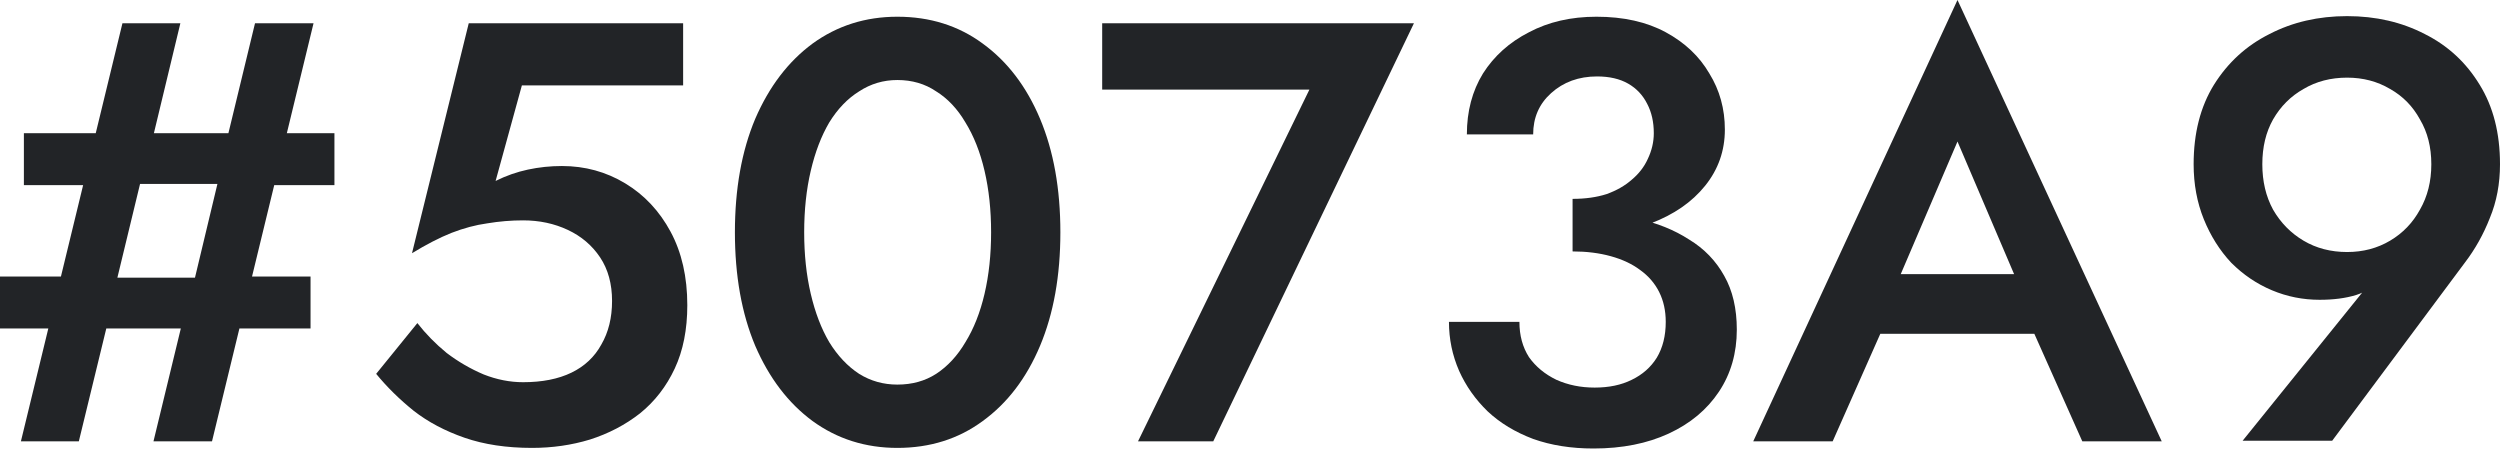
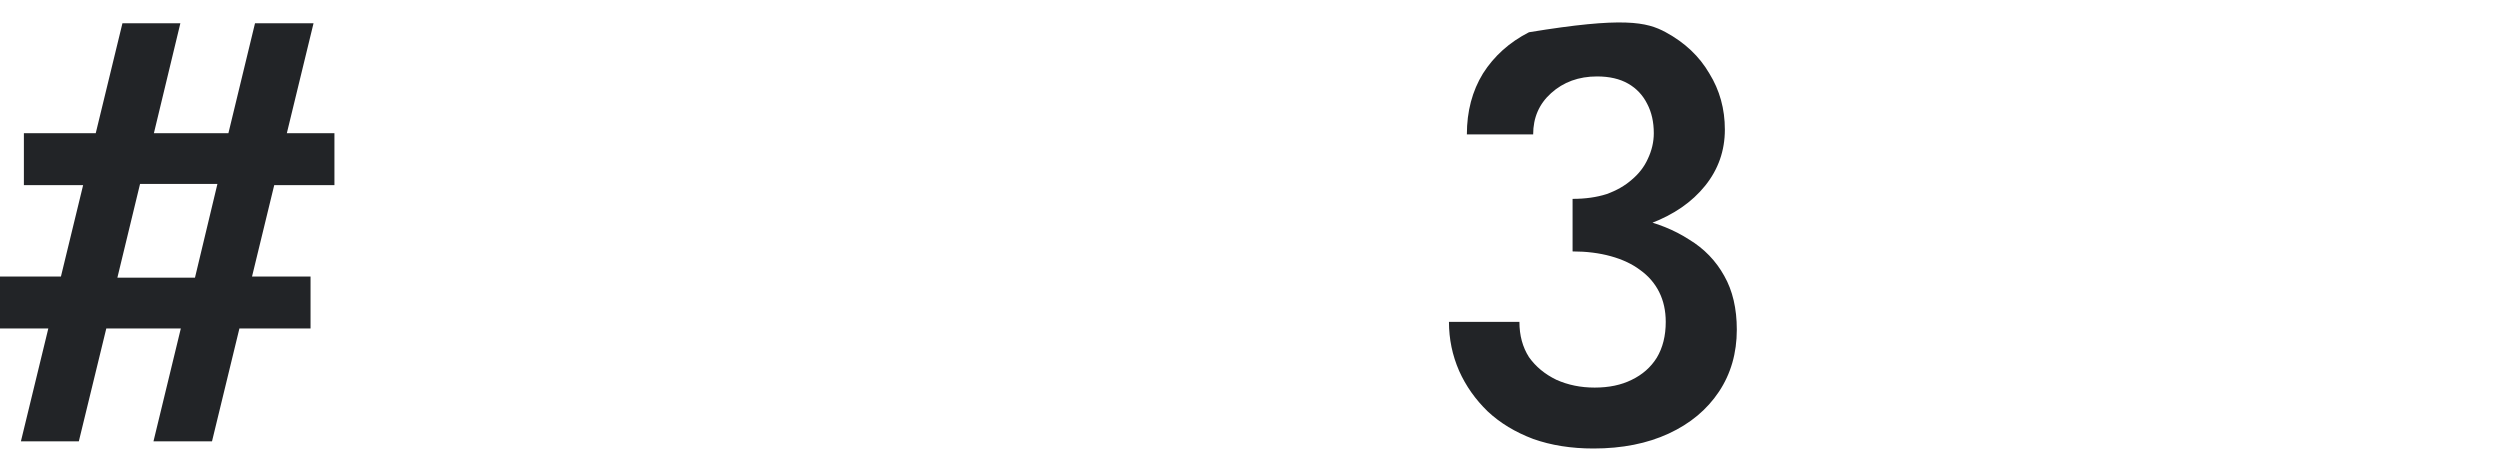
<svg xmlns="http://www.w3.org/2000/svg" viewBox="0 0 283.428 50.847" fill="none">
  <path d="M2.708 20.989V15.098H37.915V20.989H28.03L26.676 20.853H13.338L12.052 20.989H2.708ZM0 37.238V31.348H9.14L10.63 31.483H24.983L26.608 31.348H35.207V37.238H0ZM28.91 2.641H35.545L24.035 50.034H17.4L21.124 34.665L21.666 33.311L25.119 18.89L25.322 17.468L28.91 2.641ZM13.88 2.641H20.447L16.926 17.265L16.385 18.754L12.864 33.311L12.661 34.733L8.937 50.034H2.37L13.88 2.641Z" fill="#222427" />
-   <path d="M77.921 34.597C77.921 37.351 77.447 39.743 76.499 41.774C75.551 43.805 74.242 45.498 72.572 46.852C70.902 48.161 69.006 49.154 66.885 49.831C64.809 50.463 62.619 50.779 60.317 50.779C57.429 50.779 54.879 50.395 52.667 49.628C50.455 48.861 48.537 47.845 46.912 46.581C45.287 45.272 43.865 43.873 42.646 42.383L47.318 36.628C48.266 37.847 49.372 38.976 50.636 40.014C51.945 41.007 53.344 41.819 54.833 42.451C56.323 43.038 57.812 43.331 59.302 43.331C61.468 43.331 63.296 42.97 64.786 42.248C66.276 41.526 67.404 40.465 68.171 39.066C68.984 37.667 69.39 36.019 69.39 34.124C69.39 32.183 68.938 30.535 68.036 29.181C67.133 27.827 65.915 26.789 64.38 26.067C62.845 25.344 61.152 24.983 59.302 24.983C57.948 24.983 56.594 25.096 55.239 25.322C53.931 25.502 52.576 25.863 51.177 26.405C49.823 26.947 48.334 27.714 46.709 28.707L53.141 2.641H77.447V9.682H59.166L56.187 20.515C57.361 19.928 58.58 19.499 59.844 19.228C61.107 18.957 62.394 18.822 63.703 18.822C66.321 18.822 68.713 19.477 70.879 20.786C73.046 22.094 74.761 23.923 76.025 26.27C77.289 28.617 77.921 31.393 77.921 34.597Z" fill="#222427" />
-   <path d="M91.171 26.337C91.171 28.865 91.419 31.19 91.916 33.311C92.412 35.432 93.112 37.261 94.015 38.795C94.962 40.33 96.091 41.526 97.4 42.383C98.709 43.196 100.153 43.602 101.733 43.602C103.403 43.602 104.87 43.196 106.134 42.383C107.443 41.526 108.549 40.33 109.451 38.795C110.399 37.261 111.122 35.432 111.618 33.311C112.115 31.19 112.363 28.865 112.363 26.337C112.363 23.81 112.115 21.485 111.618 19.364C111.122 17.242 110.399 15.414 109.451 13.88C108.549 12.345 107.443 11.171 106.134 10.359C104.87 9.501 103.403 9.072 101.733 9.072C100.153 9.072 98.709 9.501 97.4 10.359C96.091 11.171 94.962 12.345 94.015 13.88C93.112 15.414 92.412 17.242 91.916 19.364C91.419 21.485 91.171 23.81 91.171 26.337ZM83.317 26.337C83.317 21.417 84.084 17.129 85.619 13.473C87.199 9.817 89.366 6.974 92.119 4.942C94.917 2.911 98.122 1.896 101.733 1.896C105.434 1.896 108.661 2.911 111.415 4.942C114.213 6.974 116.38 9.817 117.915 13.473C119.449 17.129 120.216 21.417 120.216 26.337C120.216 31.257 119.449 35.545 117.915 39.201C116.38 42.857 114.213 45.701 111.415 47.732C108.661 49.763 105.434 50.779 101.733 50.779C98.122 50.779 94.917 49.763 92.119 47.732C89.366 45.701 87.199 42.857 85.619 39.201C84.084 35.545 83.317 31.257 83.317 26.337Z" fill="#222427" />
-   <path d="M124.956 10.156V2.641H160.298L137.549 50.034H129.018L148.45 10.156H124.956Z" fill="#222427" />
-   <path d="M178.285 26.811V22.546C179.729 22.546 181.016 22.365 182.144 22.004C183.272 21.598 184.22 21.056 184.988 20.379C185.8 19.702 186.41 18.912 186.816 18.01C187.267 17.062 187.493 16.091 187.493 15.098C187.493 13.834 187.245 12.729 186.748 11.781C186.252 10.788 185.529 10.02 184.582 9.479C183.634 8.937 182.46 8.666 181.061 8.666C178.985 8.666 177.247 9.298 175.848 10.562C174.493 11.781 173.816 13.338 173.816 15.234H166.301C166.301 12.616 166.91 10.314 168.129 8.328C169.393 6.342 171.131 4.785 173.342 3.656C175.554 2.483 178.104 1.896 180.993 1.896C184.062 1.896 186.68 2.483 188.847 3.656C191.013 4.83 192.661 6.387 193.79 8.328C194.963 10.224 195.55 12.345 195.55 14.692C195.55 17.084 194.805 19.206 193.315 21.056C191.826 22.907 189.772 24.329 187.154 25.322C184.582 26.315 181.625 26.811 178.285 26.811ZM180.655 50.847C178.127 50.847 175.848 50.486 173.816 49.763C171.785 48.996 170.07 47.958 168.671 46.649C167.271 45.295 166.188 43.76 165.421 42.045C164.654 40.285 164.27 38.434 164.27 36.493H172.259C172.259 38.028 172.62 39.359 173.342 40.488C174.11 41.571 175.148 42.429 176.457 43.061C177.766 43.647 179.21 43.941 180.79 43.941C182.415 43.941 183.814 43.647 184.988 43.061C186.206 42.474 187.154 41.639 187.831 40.555C188.508 39.427 188.847 38.073 188.847 36.493C188.847 35.229 188.599 34.101 188.102 33.108C187.606 32.115 186.884 31.28 185.936 30.603C185.033 29.926 183.927 29.407 182.618 29.046C181.309 28.684 179.865 28.504 178.285 28.504V23.968C180.903 23.968 183.34 24.238 185.597 24.78C187.854 25.277 189.817 26.067 191.487 27.15C193.203 28.188 194.534 29.565 195.482 31.28C196.43 32.95 196.904 34.981 196.904 37.373C196.904 40.036 196.227 42.383 194.873 44.415C193.519 46.446 191.623 48.026 189.185 49.154C186.748 50.282 183.905 50.847 180.655 50.847Z" fill="#222427" />
-   <path d="M209.533 37.847L211.022 31.077H233.026L234.583 37.847H209.533ZM221.923 16.046L214.475 33.447L214.34 35.207L207.772 50.034H198.767L221.923 0L245.078 50.034H236.073L229.641 35.613L229.438 33.649L221.923 16.046Z" fill="#222427" />
-   <path d="M275.642 18.619C275.642 16.678 275.213 14.985 274.355 13.541C273.543 12.052 272.416 10.901 270.971 10.088C269.527 9.23 267.902 8.802 266.095 8.802C264.245 8.802 262.598 9.23 261.154 10.088C259.709 10.901 258.557 12.052 257.7 13.541C256.887 14.985 256.482 16.678 256.482 18.619C256.482 20.56 256.887 22.275 257.7 23.765C258.557 25.254 259.709 26.428 261.154 27.285C262.598 28.143 264.245 28.572 266.095 28.572C267.902 28.572 269.527 28.143 270.971 27.285C272.416 26.428 273.543 25.254 274.355 23.765C275.213 22.275 275.642 20.56 275.642 18.619ZM264.403 49.967H254.248L269.277 31.348L270.496 31.144C269.414 32.318 268.284 33.085 267.112 33.447C265.937 33.807 264.56 33.988 262.981 33.988C261.086 33.988 259.279 33.627 257.565 32.905C255.85 32.183 254.315 31.144 252.961 29.79C251.651 28.391 250.614 26.744 249.846 24.848C249.079 22.952 248.695 20.876 248.695 18.619C248.695 15.098 249.463 12.097 250.996 9.614C252.576 7.086 254.675 5.168 257.295 3.859C259.911 2.505 262.846 1.828 266.095 1.828C269.347 1.828 272.278 2.505 274.898 3.859C277.514 5.168 279.591 7.086 281.126 9.614C282.661 12.097 283.428 15.098 283.428 18.619C283.428 20.831 283.046 22.862 282.278 24.712C281.556 26.563 280.606 28.256 279.434 29.79L264.403 49.967Z" fill="#222427" />
+   <path d="M178.285 26.811V22.546C179.729 22.546 181.016 22.365 182.144 22.004C183.272 21.598 184.22 21.056 184.988 20.379C185.8 19.702 186.41 18.912 186.816 18.01C187.267 17.062 187.493 16.091 187.493 15.098C187.493 13.834 187.245 12.729 186.748 11.781C186.252 10.788 185.529 10.02 184.582 9.479C183.634 8.937 182.46 8.666 181.061 8.666C178.985 8.666 177.247 9.298 175.848 10.562C174.493 11.781 173.816 13.338 173.816 15.234H166.301C166.301 12.616 166.91 10.314 168.129 8.328C169.393 6.342 171.131 4.785 173.342 3.656C184.062 1.896 186.68 2.483 188.847 3.656C191.013 4.83 192.661 6.387 193.79 8.328C194.963 10.224 195.55 12.345 195.55 14.692C195.55 17.084 194.805 19.206 193.315 21.056C191.826 22.907 189.772 24.329 187.154 25.322C184.582 26.315 181.625 26.811 178.285 26.811ZM180.655 50.847C178.127 50.847 175.848 50.486 173.816 49.763C171.785 48.996 170.07 47.958 168.671 46.649C167.271 45.295 166.188 43.76 165.421 42.045C164.654 40.285 164.27 38.434 164.27 36.493H172.259C172.259 38.028 172.62 39.359 173.342 40.488C174.11 41.571 175.148 42.429 176.457 43.061C177.766 43.647 179.21 43.941 180.79 43.941C182.415 43.941 183.814 43.647 184.988 43.061C186.206 42.474 187.154 41.639 187.831 40.555C188.508 39.427 188.847 38.073 188.847 36.493C188.847 35.229 188.599 34.101 188.102 33.108C187.606 32.115 186.884 31.28 185.936 30.603C185.033 29.926 183.927 29.407 182.618 29.046C181.309 28.684 179.865 28.504 178.285 28.504V23.968C180.903 23.968 183.34 24.238 185.597 24.78C187.854 25.277 189.817 26.067 191.487 27.15C193.203 28.188 194.534 29.565 195.482 31.28C196.43 32.95 196.904 34.981 196.904 37.373C196.904 40.036 196.227 42.383 194.873 44.415C193.519 46.446 191.623 48.026 189.185 49.154C186.748 50.282 183.905 50.847 180.655 50.847Z" fill="#222427" />
</svg>